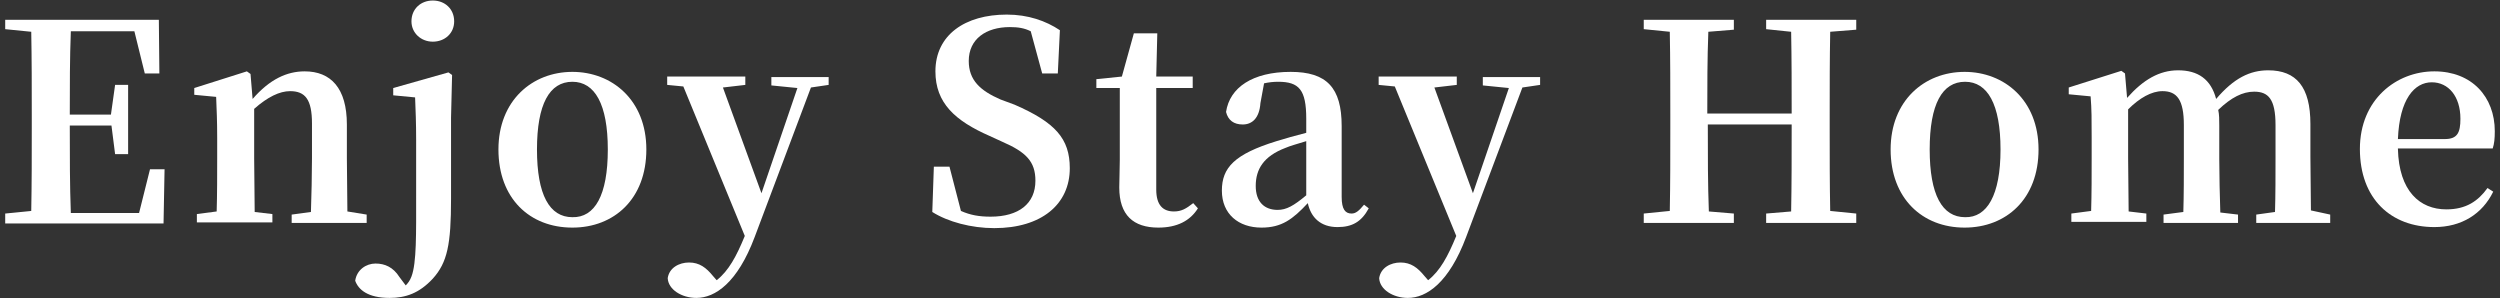
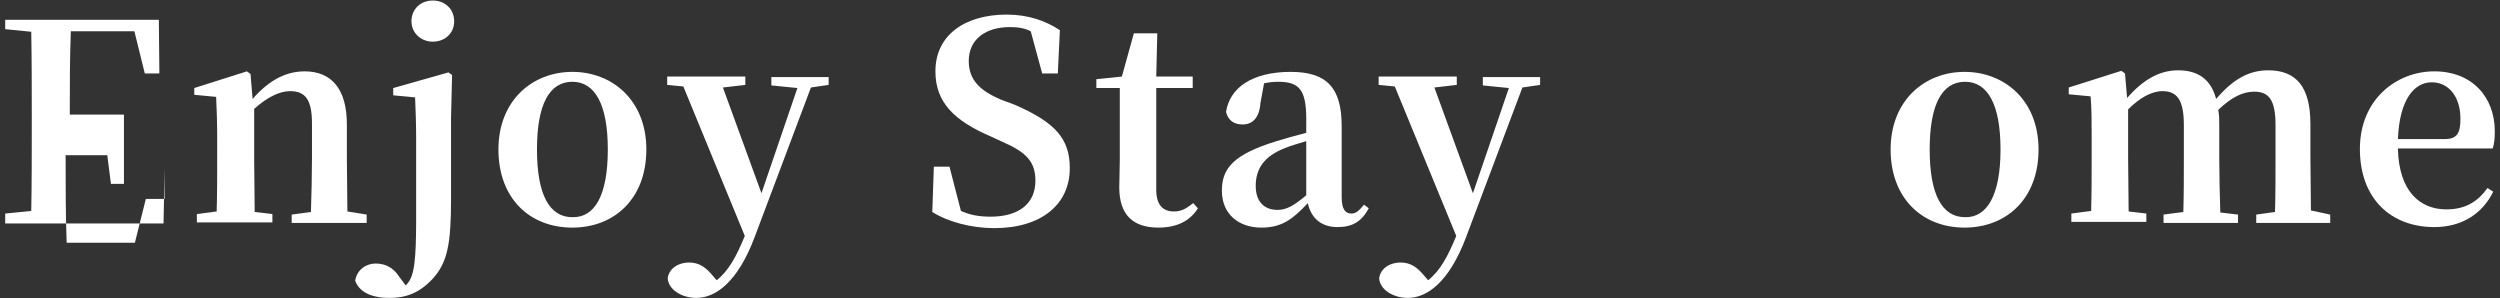
<svg xmlns="http://www.w3.org/2000/svg" version="1.1" id="レイヤー_1" x="0px" y="0px" viewBox="0 0 480 57.3" style="enable-background:new 0 0 480 57.3;" xml:space="preserve">
  <rect x="0" y="0" width="480" height="57.3" fill="#333333" stroke="none" />
  <style type="text/css">
	.st0{fill:#FFFFFF;}
</style>
  <g>
-     <path class="st0" d="M31.6,32.3l-0.2,10.6H1V41l5-0.5C6.1,35.3,6.1,30,6.1,24.6V22c0-5.3,0-10.6-0.1-15.9L1,5.6V3.8h29.5l0.1,10.3   h-2.8l-2-8.1H13.6c-0.2,5.2-0.2,10.4-0.2,16h7.9l0.8-5.7h2.5v13.3h-2.5l-0.7-5.5h-8c0,6,0,11.4,0.2,16.8h13.1l2.1-8.4H31.6z" />
+     <path class="st0" d="M31.6,32.3l-0.2,10.6H1V41l5-0.5C6.1,35.3,6.1,30,6.1,24.6V22c0-5.3,0-10.6-0.1-15.9L1,5.6V3.8h29.5l0.1,10.3   h-2.8l-2-8.1H13.6c-0.2,5.2-0.2,10.4-0.2,16h7.9h2.5v13.3h-2.5l-0.7-5.5h-8c0,6,0,11.4,0.2,16.8h13.1l2.1-8.4H31.6z" />
    <path class="st0" d="M70.4,41.2v1.6H56v-1.6l3.7-0.5c0.1-3,0.2-7.3,0.2-10.3v-6.7c0-4.6-1.3-6.2-4.2-6.2c-2,0-4.3,1.1-6.9,3.4v9.5   c0,2.9,0.1,7.3,0.1,10.3l3.4,0.4v1.6H37.8v-1.6l3.8-0.5c0.1-3,0.1-7.4,0.1-10.3v-3.8c0-3.4-0.1-5.3-0.2-7.9l-4.2-0.4v-1.3l10.1-3.2   l0.7,0.5l0.4,4.8c3.3-3.8,6.6-5.3,10-5.3c5,0,8.1,3.2,8.1,10.2v6.4c0,3,0.1,7.3,0.1,10.3L70.4,41.2z" />
    <path class="st0" d="M86.1,13.9l0.7,0.5l-0.2,8.2v15.6c0,8.7-0.7,12.2-3.5,15.3c-2.6,2.8-5.2,3.7-8.3,3.7c-4.2,0-6-1.6-6.6-3.3   c0.3-2.1,2.1-3.3,3.9-3.3s3.4,0.7,4.6,2.6l1.2,1.6c0.4-0.4,0.8-0.9,1.1-1.7c1-2.6,0.9-8.3,0.9-15.6V26.9c0-3.4-0.1-5.6-0.2-8.2   l-4.2-0.4v-1.4L86.1,13.9z M79,4.1c0-2.4,1.8-4,4.1-4c2.3,0,4.1,1.6,4.1,4c0,2.3-1.8,3.9-4.1,3.9C80.8,8,79,6.3,79,4.1z" />
    <path class="st0" d="M95.7,28.7c0-9.4,6.5-14.9,14.2-14.9c7.6,0,14.2,5.4,14.2,14.9s-6.2,15-14.2,15   C101.7,43.7,95.7,38.1,95.7,28.7z M116.7,28.7c0-8.7-2.5-13-6.8-13c-4.4,0-6.8,4.3-6.8,13c0,8.7,2.4,13,6.8,13   C114.2,41.8,116.7,37.5,116.7,28.7z" />
    <path class="st0" d="M159.1,16.3l-3.4,0.5l-10.8,28.7c-3.3,8.8-7.6,11.7-11.2,11.7c-2.8,0-5.4-1.6-5.5-3.8c0.3-2,2.2-3,4.1-3   c2,0,3.3,1,4.6,2.6l0.7,0.8c2.3-1.8,3.8-4.6,5.4-8.5l-11.8-28.7l-3.1-0.3v-1.6h15v1.6l-4.3,0.5l7.4,20.3l6.9-20.2l-5-0.5v-1.6h11   V16.3z" />
    <path class="st0" d="M194.8,20.1c7.8,3.4,10.6,6.5,10.6,12.2c0,6.9-5.4,11.5-14.5,11.5c-4.4,0-8.9-1.2-11.9-3.1l0.3-8.7h3l2.2,8.5   c1.8,0.8,3.5,1.1,5.7,1.1c5.4,0,8.6-2.5,8.6-6.9c0-3.7-1.8-5.5-6.4-7.5l-2.4-1.1c-6.6-2.9-10.4-6.3-10.4-12.4   c0-7,5.7-10.9,13.7-10.9c4.1,0,7.5,1.2,10.2,3l-0.4,8.3h-3l-2.2-8.1c-1.2-0.6-2.4-0.8-4-0.8c-4.6,0-7.9,2.3-7.9,6.5   c0,3.7,2.2,5.7,6.1,7.4L194.8,20.1z" />
    <path class="st0" d="M230,40c-1.5,2.4-4,3.7-7.6,3.7c-4.8,0-7.5-2.4-7.5-7.7c0-1.7,0.1-3.2,0.1-5.3V16.9h-4.5v-1.7l4.9-0.5l2.3-8.3   h4.5l-0.2,8.3h7v2.2h-7v19.5c0,3,1.3,4.2,3.4,4.2c1.4,0,2.3-0.5,3.7-1.6L230,40z" />
    <path class="st0" d="M262.8,40c-1.4,2.6-3.2,3.6-6,3.6c-3.2,0-5.1-1.8-5.7-4.6c-2.9,3.1-5,4.7-8.9,4.7c-4.4,0-7.6-2.6-7.6-7.1   c0-4.4,2.4-7,10.5-9.5c1.6-0.5,3.7-1.1,5.7-1.6v-2.7c0-5.6-1.4-7.1-5.4-7.1c-0.9,0-1.8,0.1-2.7,0.3l-0.7,3.8   c-0.2,2.9-1.6,4.1-3.4,4.1c-1.7,0-2.8-0.8-3.2-2.4c0.7-4.7,5.1-7.7,12.4-7.7c6.9,0,9.8,3,9.8,10.4v13.6c0,2.4,0.7,3.2,1.9,3.2   c0.8,0,1.4-0.5,2.4-1.7L262.8,40z M250.8,27.1c-1.6,0.5-3.1,0.9-4,1.3c-4.2,1.6-5.7,4.1-5.7,7.3c0,3.1,1.7,4.6,4.2,4.6   c1.7,0,3.1-0.8,5.5-2.8V27.1z" />
    <path class="st0" d="M295.7,16.3l-3.4,0.5l-10.8,28.7c-3.3,8.8-7.6,11.7-11.2,11.7c-2.8,0-5.4-1.6-5.5-3.8c0.3-2,2.2-3,4.1-3   c2,0,3.3,1,4.6,2.6l0.7,0.8c2.3-1.8,3.8-4.6,5.4-8.5l-11.8-28.7l-3.1-0.3v-1.6h15v1.6l-4.3,0.5l7.4,20.3l6.9-20.2l-5-0.5v-1.6h11   V16.3z" />
-     <path class="st0" d="M351.4,6.1c-0.1,5.3-0.1,10.5-0.1,15.9v2.6c0,5.3,0,10.6,0.1,15.9l5,0.5v1.8h-17.3V41l4.8-0.4   C344,35.4,344,30,344,23.9h-16.1c0,6.1,0,11.4,0.2,16.7l4.8,0.4v1.8h-17.3V41l5-0.5c0.1-5.2,0.1-10.5,0.1-15.9V22   c0-5.3,0-10.6-0.1-15.9l-5-0.5V3.8h17.3v1.9L328,6.1c-0.2,5.2-0.2,10.4-0.2,15.7H344c0-5.2,0-10.5-0.1-15.7l-4.8-0.5V3.8h17.3v1.9   L351.4,6.1z" />
    <path class="st0" d="M363,28.7c0-9.4,6.5-14.9,14.2-14.9c7.6,0,14.2,5.4,14.2,14.9s-6.2,15-14.2,15C369.1,43.7,363,38.1,363,28.7z    M384.1,28.7c0-8.7-2.5-13-6.8-13c-4.4,0-6.8,4.3-6.8,13c0,8.7,2.4,13,6.8,13C381.5,41.8,384.1,37.5,384.1,28.7z" />
    <path class="st0" d="M447.4,41.2v1.6h-14.2v-1.6l3.6-0.5c0.1-3,0.1-7.3,0.1-10.3V24c0-5-1.4-6.4-4.1-6.4c-2.2,0-4.4,1.1-6.9,3.5   c0.2,0.9,0.2,1.9,0.2,3v6.4c0,3,0.1,7.3,0.2,10.3l3.4,0.4v1.6h-14.3v-1.6l3.8-0.5c0.1-3,0.1-7.3,0.1-10.3v-6.4   c0-4.8-1.3-6.5-4.1-6.5c-2.1,0-4.4,1.3-6.6,3.5v9.3c0,2.9,0.1,7.3,0.1,10.3l3.4,0.4v1.6h-14.4v-1.6l3.8-0.5c0.1-3,0.1-7.4,0.1-10.3   v-3.8c0-3.5,0-5.4-0.2-7.9l-4.2-0.4v-1.3l10.1-3.2l0.7,0.5l0.4,4.7c3.1-3.5,6.2-5.3,9.8-5.3c3.8,0,6.3,1.7,7.3,5.5   c3.4-4,6.5-5.5,10-5.5c5.4,0,8.1,3.2,8.1,10.3v6.3c0,3,0.1,7.3,0.1,10.3L447.4,41.2z" />
    <path class="st0" d="M460.4,28.6c0.2,8.1,4.2,11.6,9.3,11.6c3.8,0,6.1-1.6,7.9-4.1l1.1,0.7c-2.1,4.3-6.1,6.8-11.3,6.8   c-8.3,0-14.3-5.4-14.3-15c0-9.5,7-14.9,14.3-14.9c7.2,0,11.6,4.9,11.6,11.5c0,1.4-0.1,2.4-0.4,3.3H460.4z M469.4,26.7   c2.4,0,3-1.2,3-3.9c0-4.3-2.3-7-5.5-7c-3.3,0-6.2,3.2-6.5,10.9H469.4z" />
  </g>
</svg>